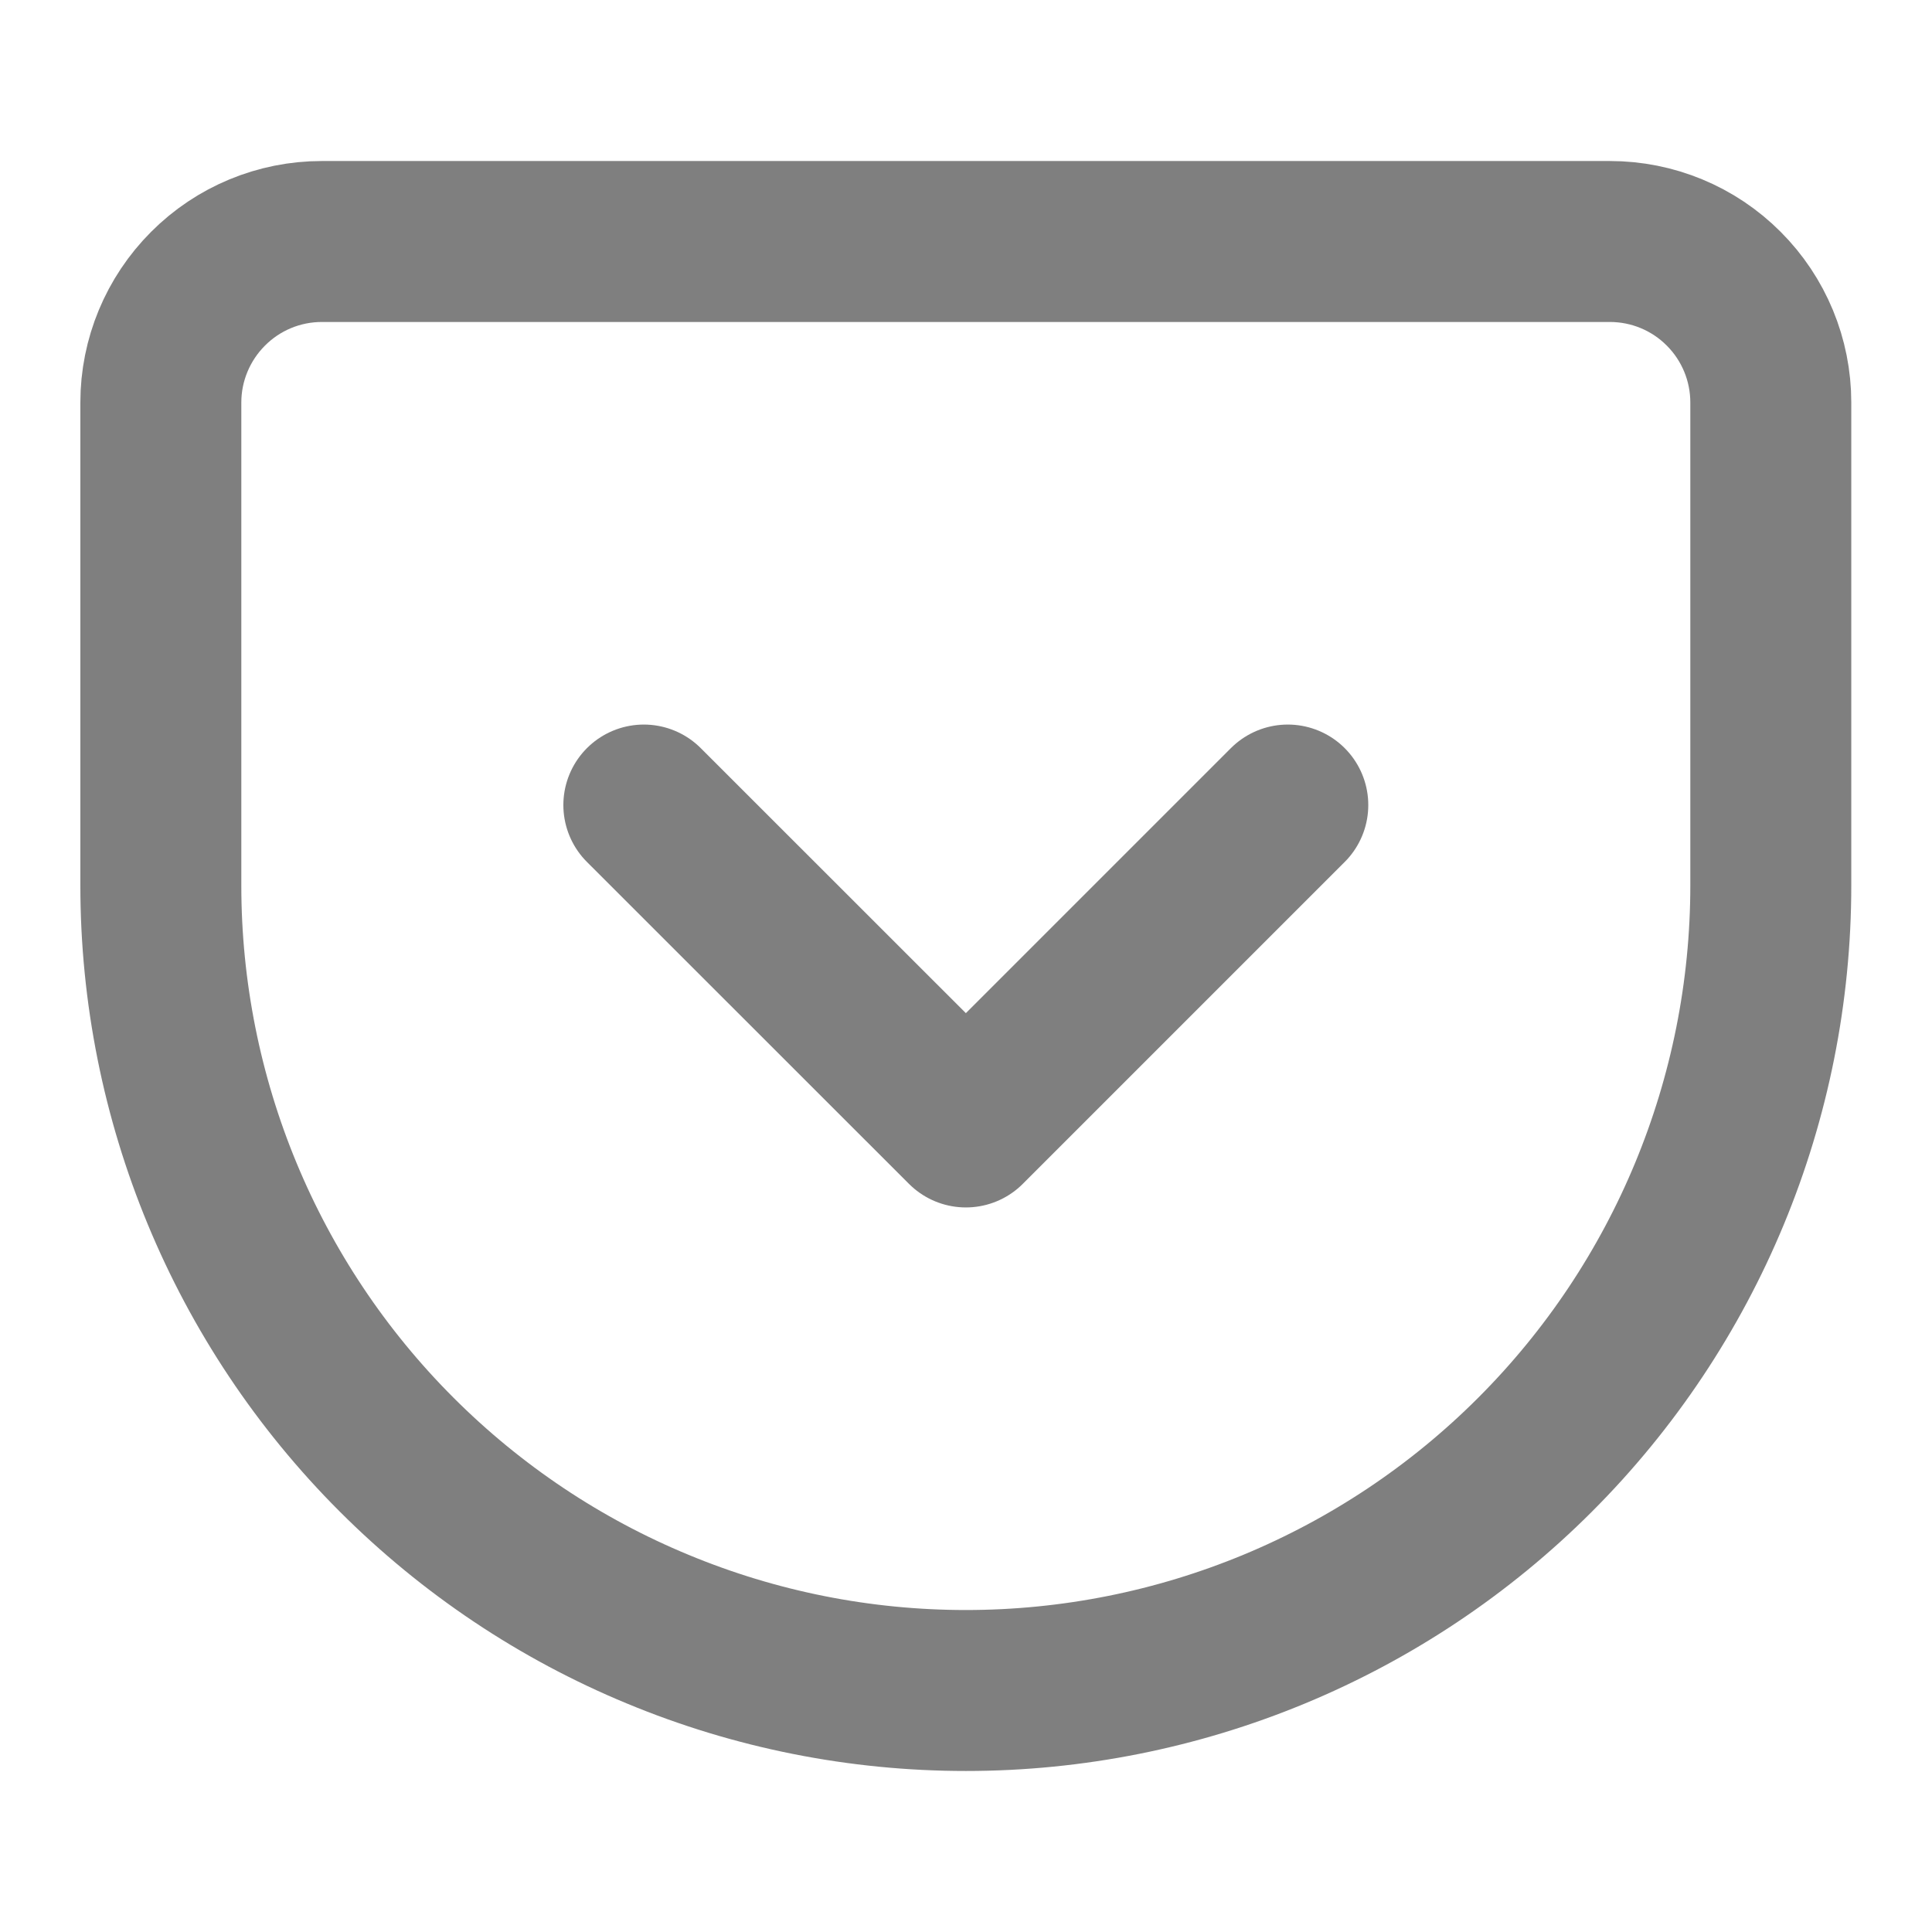
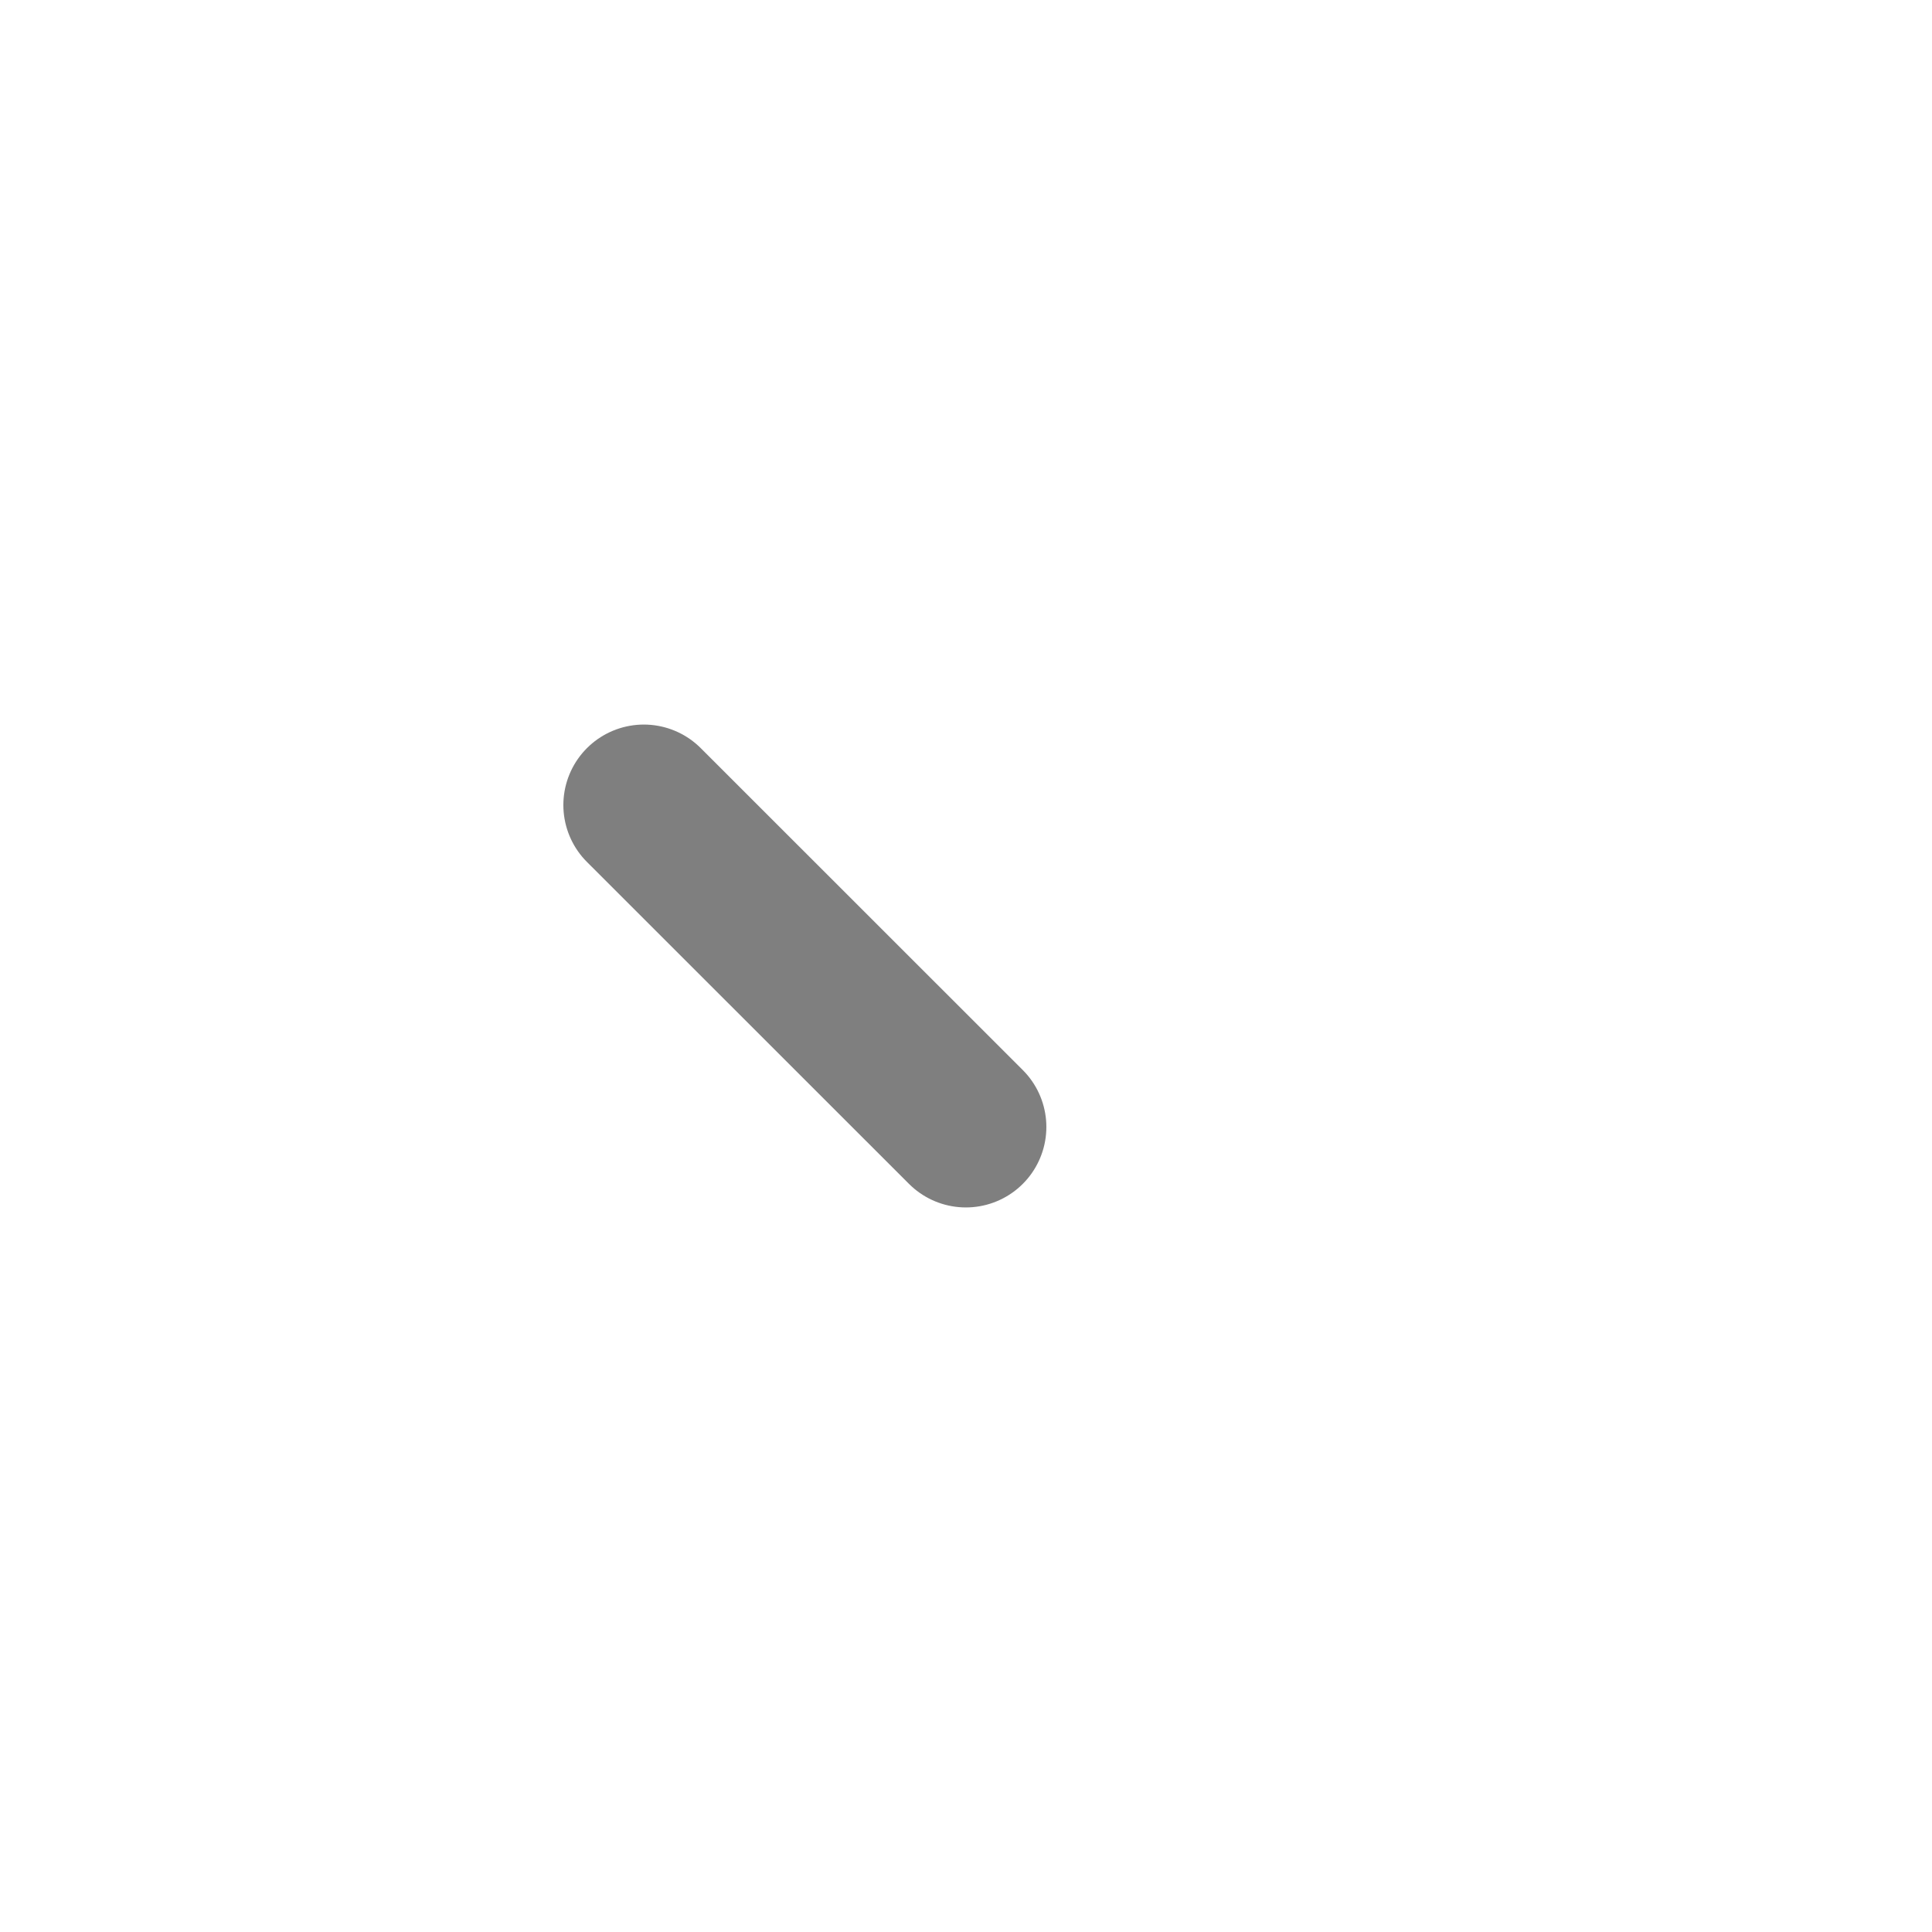
<svg xmlns="http://www.w3.org/2000/svg" width="16" height="16" viewBox="0 0 16 16" fill="none">
-   <path d="M2.665 2H13.332C13.686 2 14.025 2.14 14.275 2.391C14.525 2.641 14.665 2.98 14.665 3.333V7.333C14.665 9.101 13.963 10.797 12.713 12.047C11.463 13.298 9.767 14 7.999 14C7.123 14 6.256 13.828 5.447 13.492C4.639 13.158 3.904 12.666 3.285 12.047C2.034 10.797 1.332 9.101 1.332 7.333V3.333C1.332 2.98 1.473 2.641 1.723 2.391C1.973 2.14 2.312 2 2.665 2Z" stroke="#7F7F7F" stroke-width="1.333" stroke-linecap="round" stroke-linejoin="round" />
-   <path d="M5.332 6.667L7.999 9.333L10.665 6.667" stroke="#7F7F7F" stroke-width="1.333" stroke-linecap="round" stroke-linejoin="round" />
+   <path d="M5.332 6.667L7.999 9.333" stroke="#7F7F7F" stroke-width="1.333" stroke-linecap="round" stroke-linejoin="round" />
</svg>